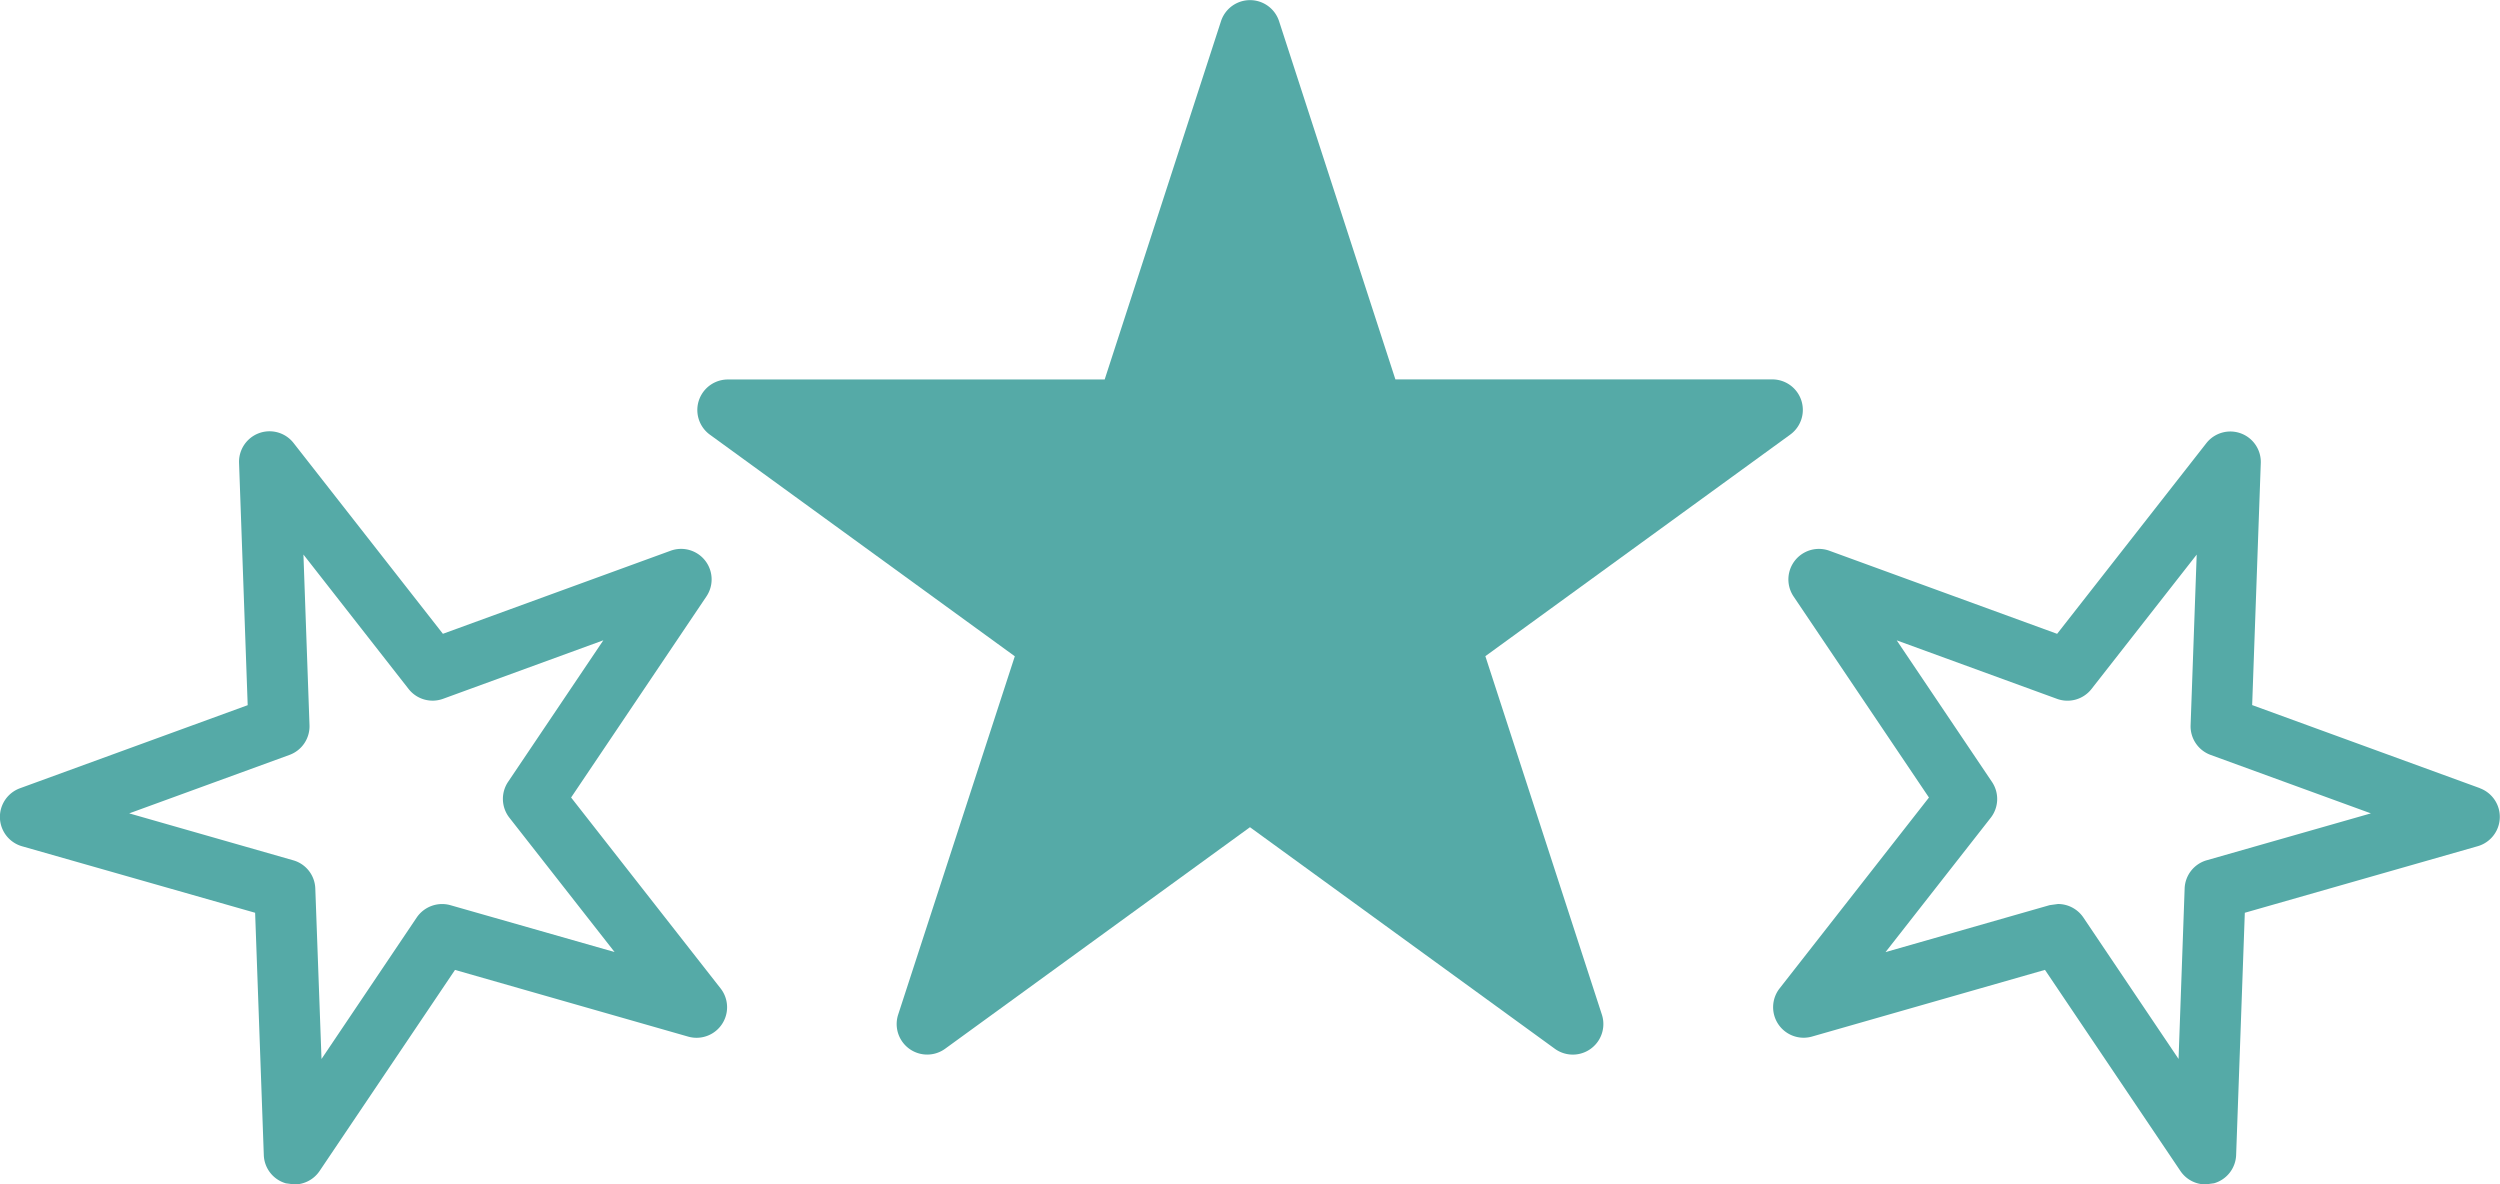
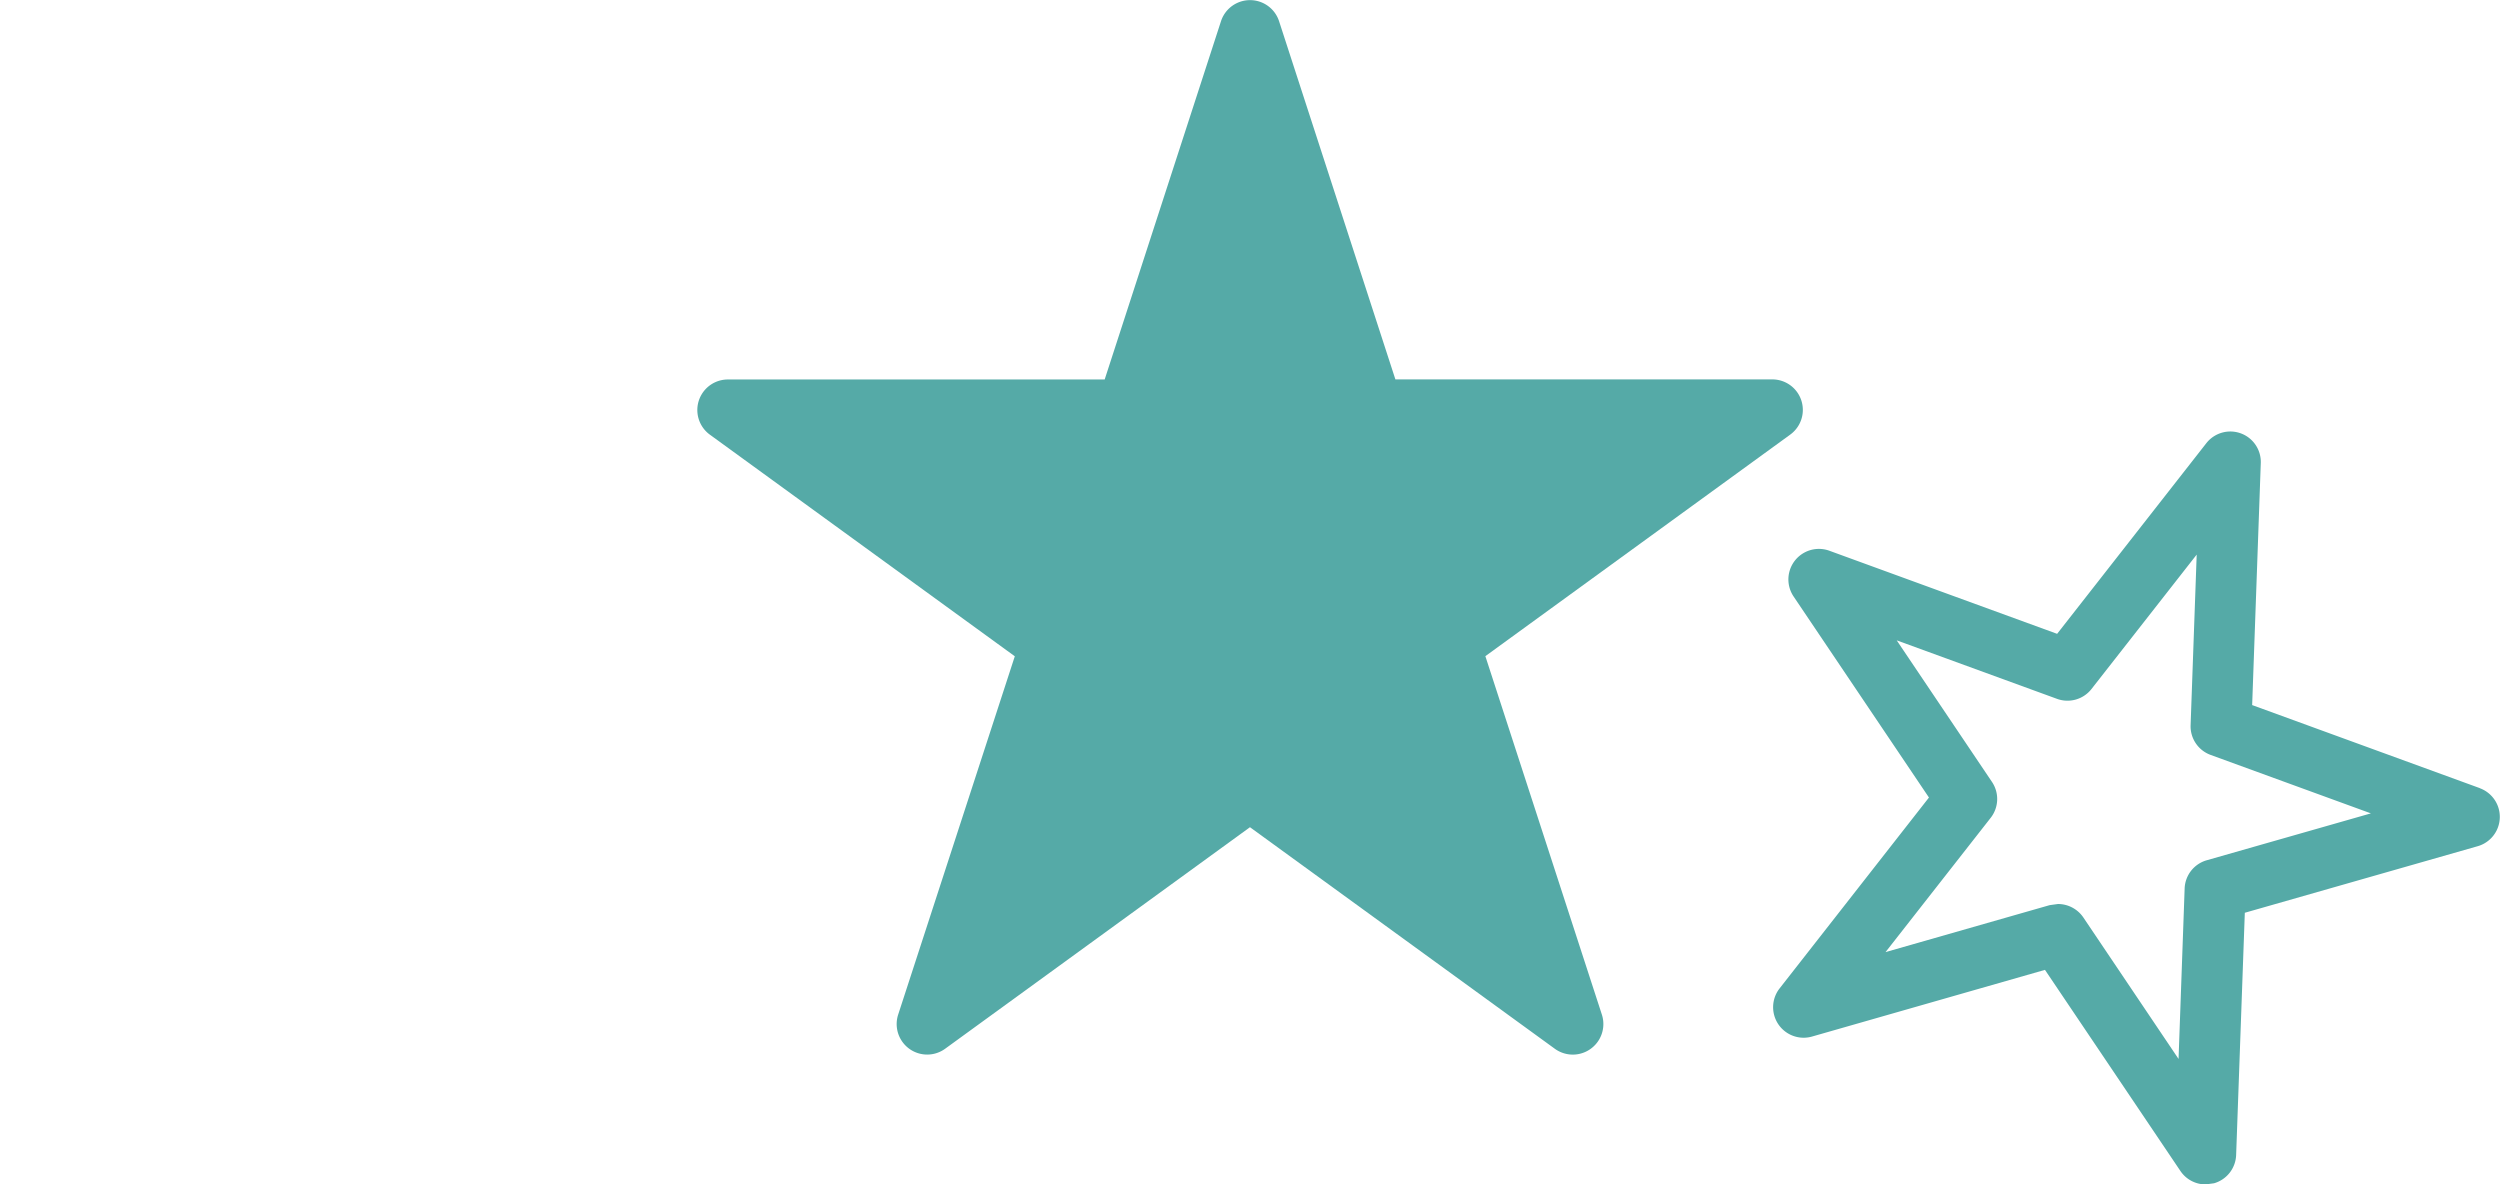
<svg xmlns="http://www.w3.org/2000/svg" width="120.735" height="57.2" viewBox="0 0 120.735 57.2">
  <defs>
    <clipPath id="clip-path">
      <rect id="Rectángulo_1096" data-name="Rectángulo 1096" width="120.735" height="57.2" fill="#55aaa7" />
    </clipPath>
  </defs>
  <g id="Grupo_2917" data-name="Grupo 2917" transform="translate(0 0)">
    <g id="Grupo_2916" data-name="Grupo 2916" transform="translate(0 0)" clip-path="url(#clip-path)">
      <path id="Trazado_123891" data-name="Trazado 123891" d="M50.911,31.689l14.723-10.7a1.473,1.473,0,0,0-.868-2.666h-18.2L40.946,1.017a1.475,1.475,0,0,0-2.8,0l-5.62,17.31h-18.2a1.474,1.474,0,0,0-.865,2.666l14.723,10.7,0,.008L22.553,49a1.474,1.474,0,0,0,2.267,1.649l14.723-10.7,14.723,10.7A1.476,1.476,0,0,0,56.538,49ZM34.99,20.256Z" transform="translate(20.823 0)" fill="#55aaa7" />
-       <path id="Trazado_123892" data-name="Trazado 123892" d="M27.582,25.634l6.534-9.709a1.474,1.474,0,0,0-1.725-2.21l-11,4.013L14.178,8.513a1.473,1.473,0,0,0-2.632.962l.417,11.7-11,4.013a1.474,1.474,0,0,0,.1,2.8L12.322,31.2l.419,11.7a1.471,1.471,0,0,0,1.067,1.366l.406.055a1.475,1.475,0,0,0,1.221-.65l6.54-9.711,11.252,3.219A1.475,1.475,0,0,0,34.8,34.852Zm-5.829,5.2a1.483,1.483,0,0,0-1.625.592l-4.6,6.836-.3-8.233a1.466,1.466,0,0,0-1.067-1.363L6.241,26.4l7.74-2.823a1.472,1.472,0,0,0,.967-1.436L14.655,13.9l5.077,6.49a1.473,1.473,0,0,0,1.667.477l7.74-2.826-4.6,6.836a1.476,1.476,0,0,0,.063,1.733l5.08,6.487Z" transform="translate(-0.001 12.881)" fill="#55aaa7" />
      <path id="Trazado_123893" data-name="Trazado 123893" d="M66.806,25.183l-11-4.013.417-11.7A1.472,1.472,0,0,0,53.6,8.513l-7.213,9.216-11-4.013a1.475,1.475,0,0,0-1.727,2.21l6.537,9.709-7.213,9.218a1.474,1.474,0,0,0,1.567,2.325L45.8,33.958l6.54,9.711a1.467,1.467,0,0,0,1.219.65l.406-.055A1.475,1.475,0,0,0,55.032,42.9l.419-11.7L66.7,27.985a1.474,1.474,0,0,0,.1-2.8M53.614,28.664a1.471,1.471,0,0,0-1.069,1.363l-.294,8.233-4.6-6.836a1.484,1.484,0,0,0-1.224-.647l-.4.055L38.1,33.1l5.08-6.487a1.476,1.476,0,0,0,.06-1.733l-4.6-6.836,7.743,2.826a1.473,1.473,0,0,0,1.664-.477l5.08-6.49-.294,8.238a1.472,1.472,0,0,0,.967,1.436l7.74,2.823Z" transform="translate(52.96 12.881)" fill="#55aaa7" />
    </g>
  </g>
</svg>